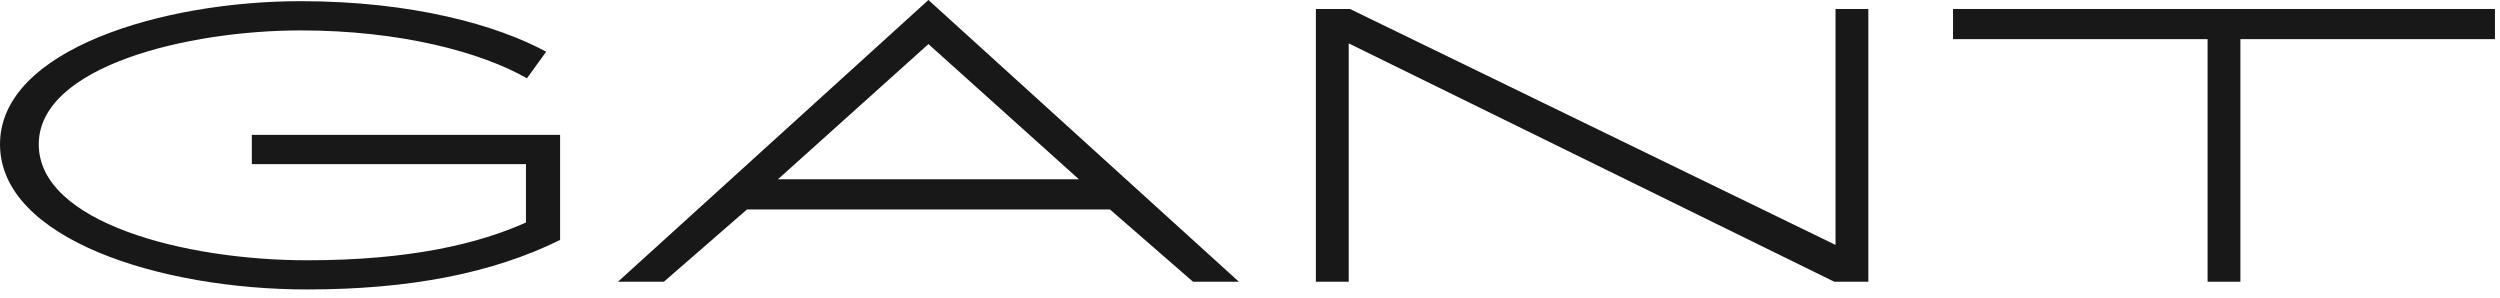
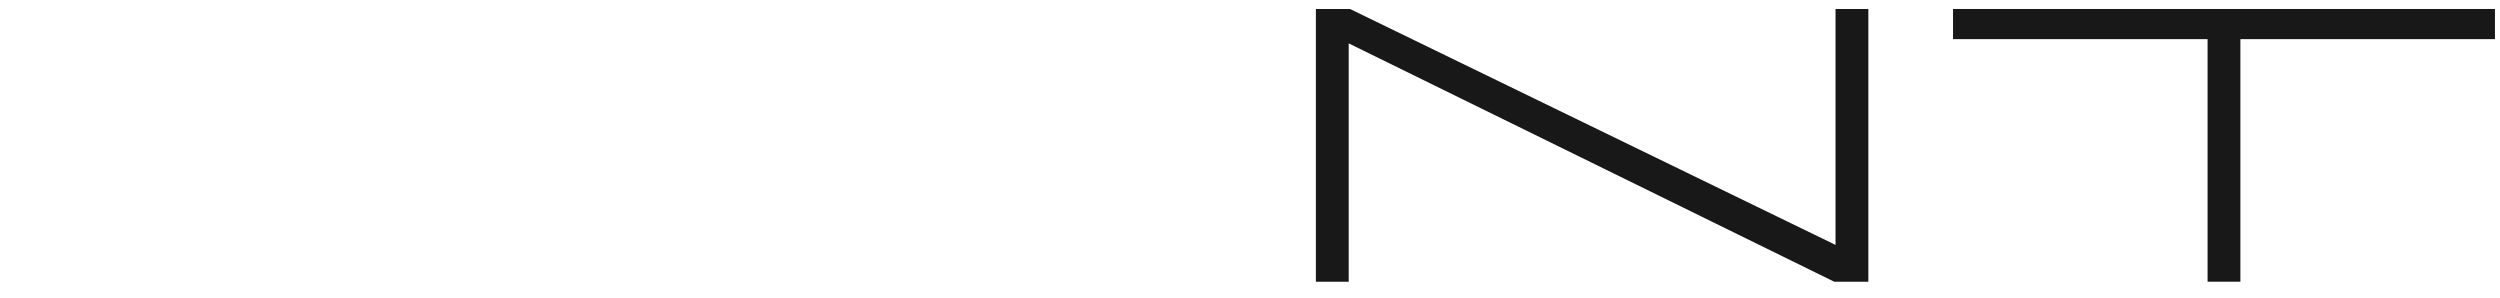
<svg xmlns="http://www.w3.org/2000/svg" width="151" height="18" viewBox="0 0 151 18" fill="none">
  <path d="M110.866 14.793L81.54 0.543H79.479V17.015H81.462V2.62L110.787 17.015H112.848V0.543H110.866V14.793Z" fill="#181818" />
  <path d="M117.963 0.543V2.364H133.338V17.015H135.32V2.364H150.695V0.543H117.963Z" fill="#181818" />
-   <path d="M46.989 10.827L56.077 2.663L65.165 10.827H46.989ZM72.053 17.015H74.827L56.077 0L37.326 17.015H40.1L45.116 12.652H67.041L72.057 17.015H72.053Z" fill="#181818" />
-   <path d="M15.21 8.148V9.914H31.768V13.439C28.904 14.726 24.75 15.721 18.55 15.721C11.153 15.721 2.341 13.443 2.341 8.718C2.341 3.993 11.346 1.837 18.164 1.837C24.172 1.837 29.046 3.143 31.828 4.729L32.988 3.124C30.053 1.53 24.935 0.071 18.164 0.071C9.812 0.071 0 2.994 0 8.714C0 14.434 9.674 17.483 18.55 17.483C24.715 17.483 29.754 16.508 33.83 14.493V8.144H15.21V8.148Z" fill="#181818" />
</svg>